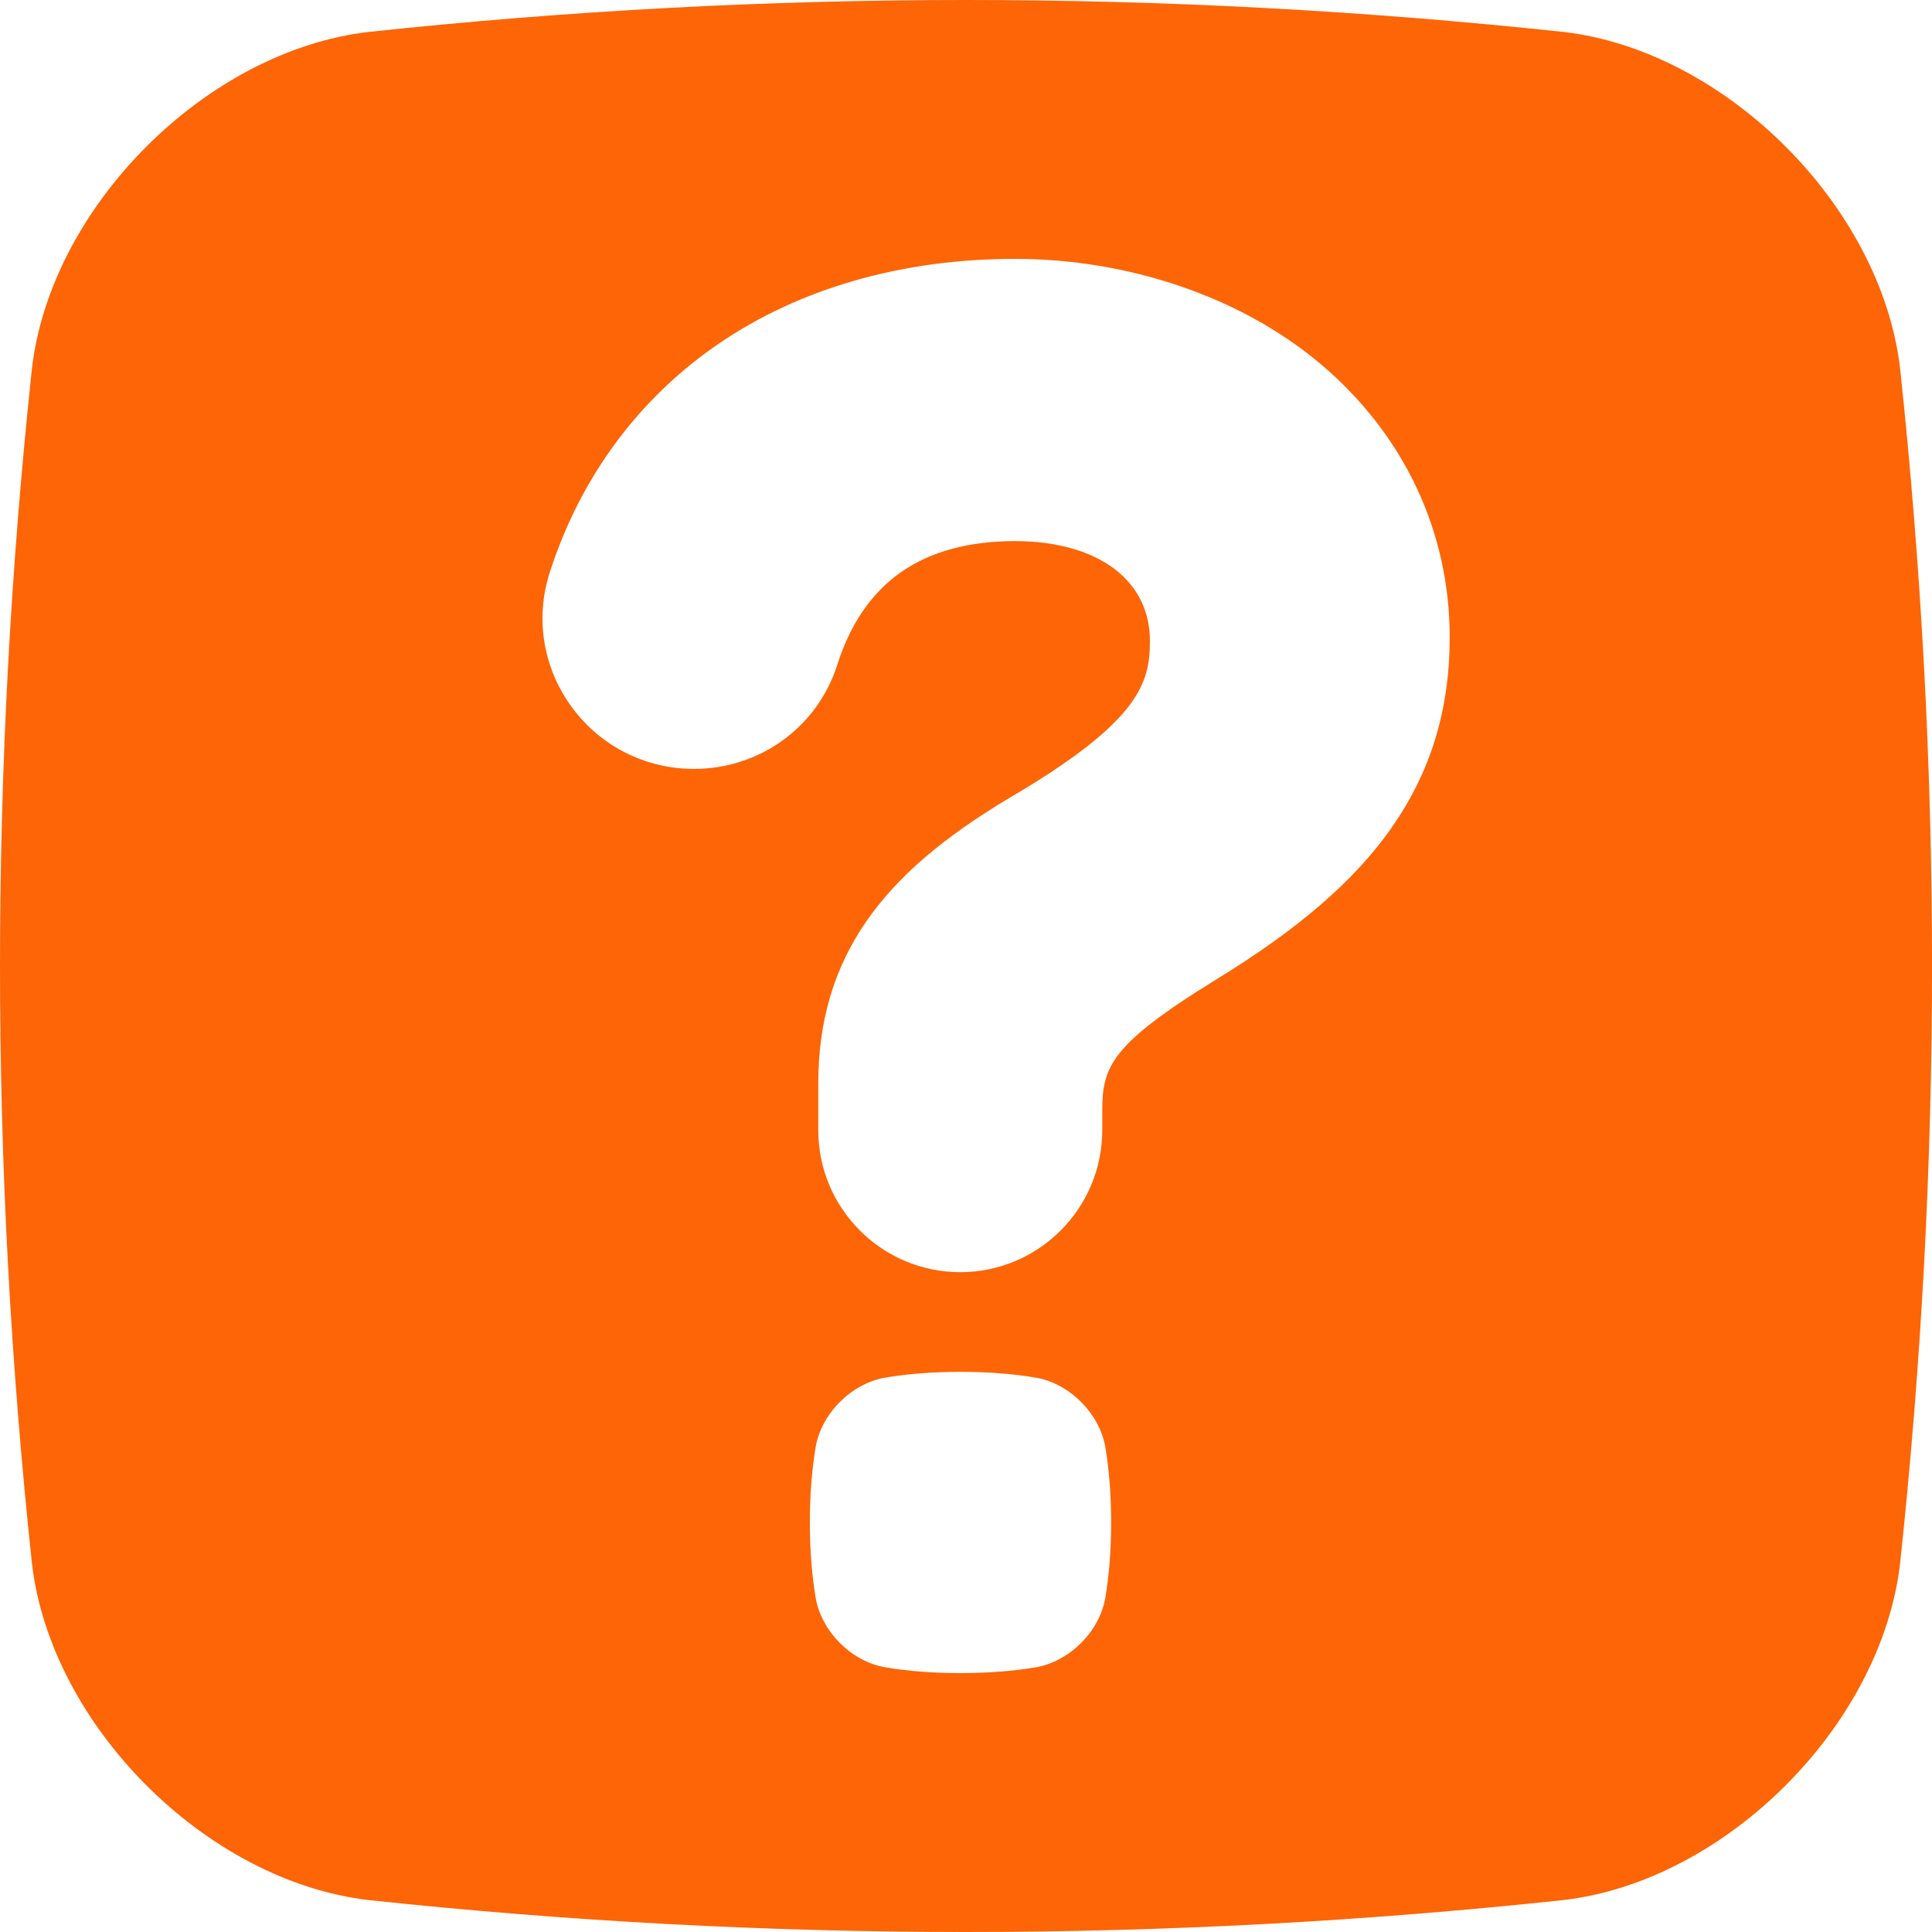
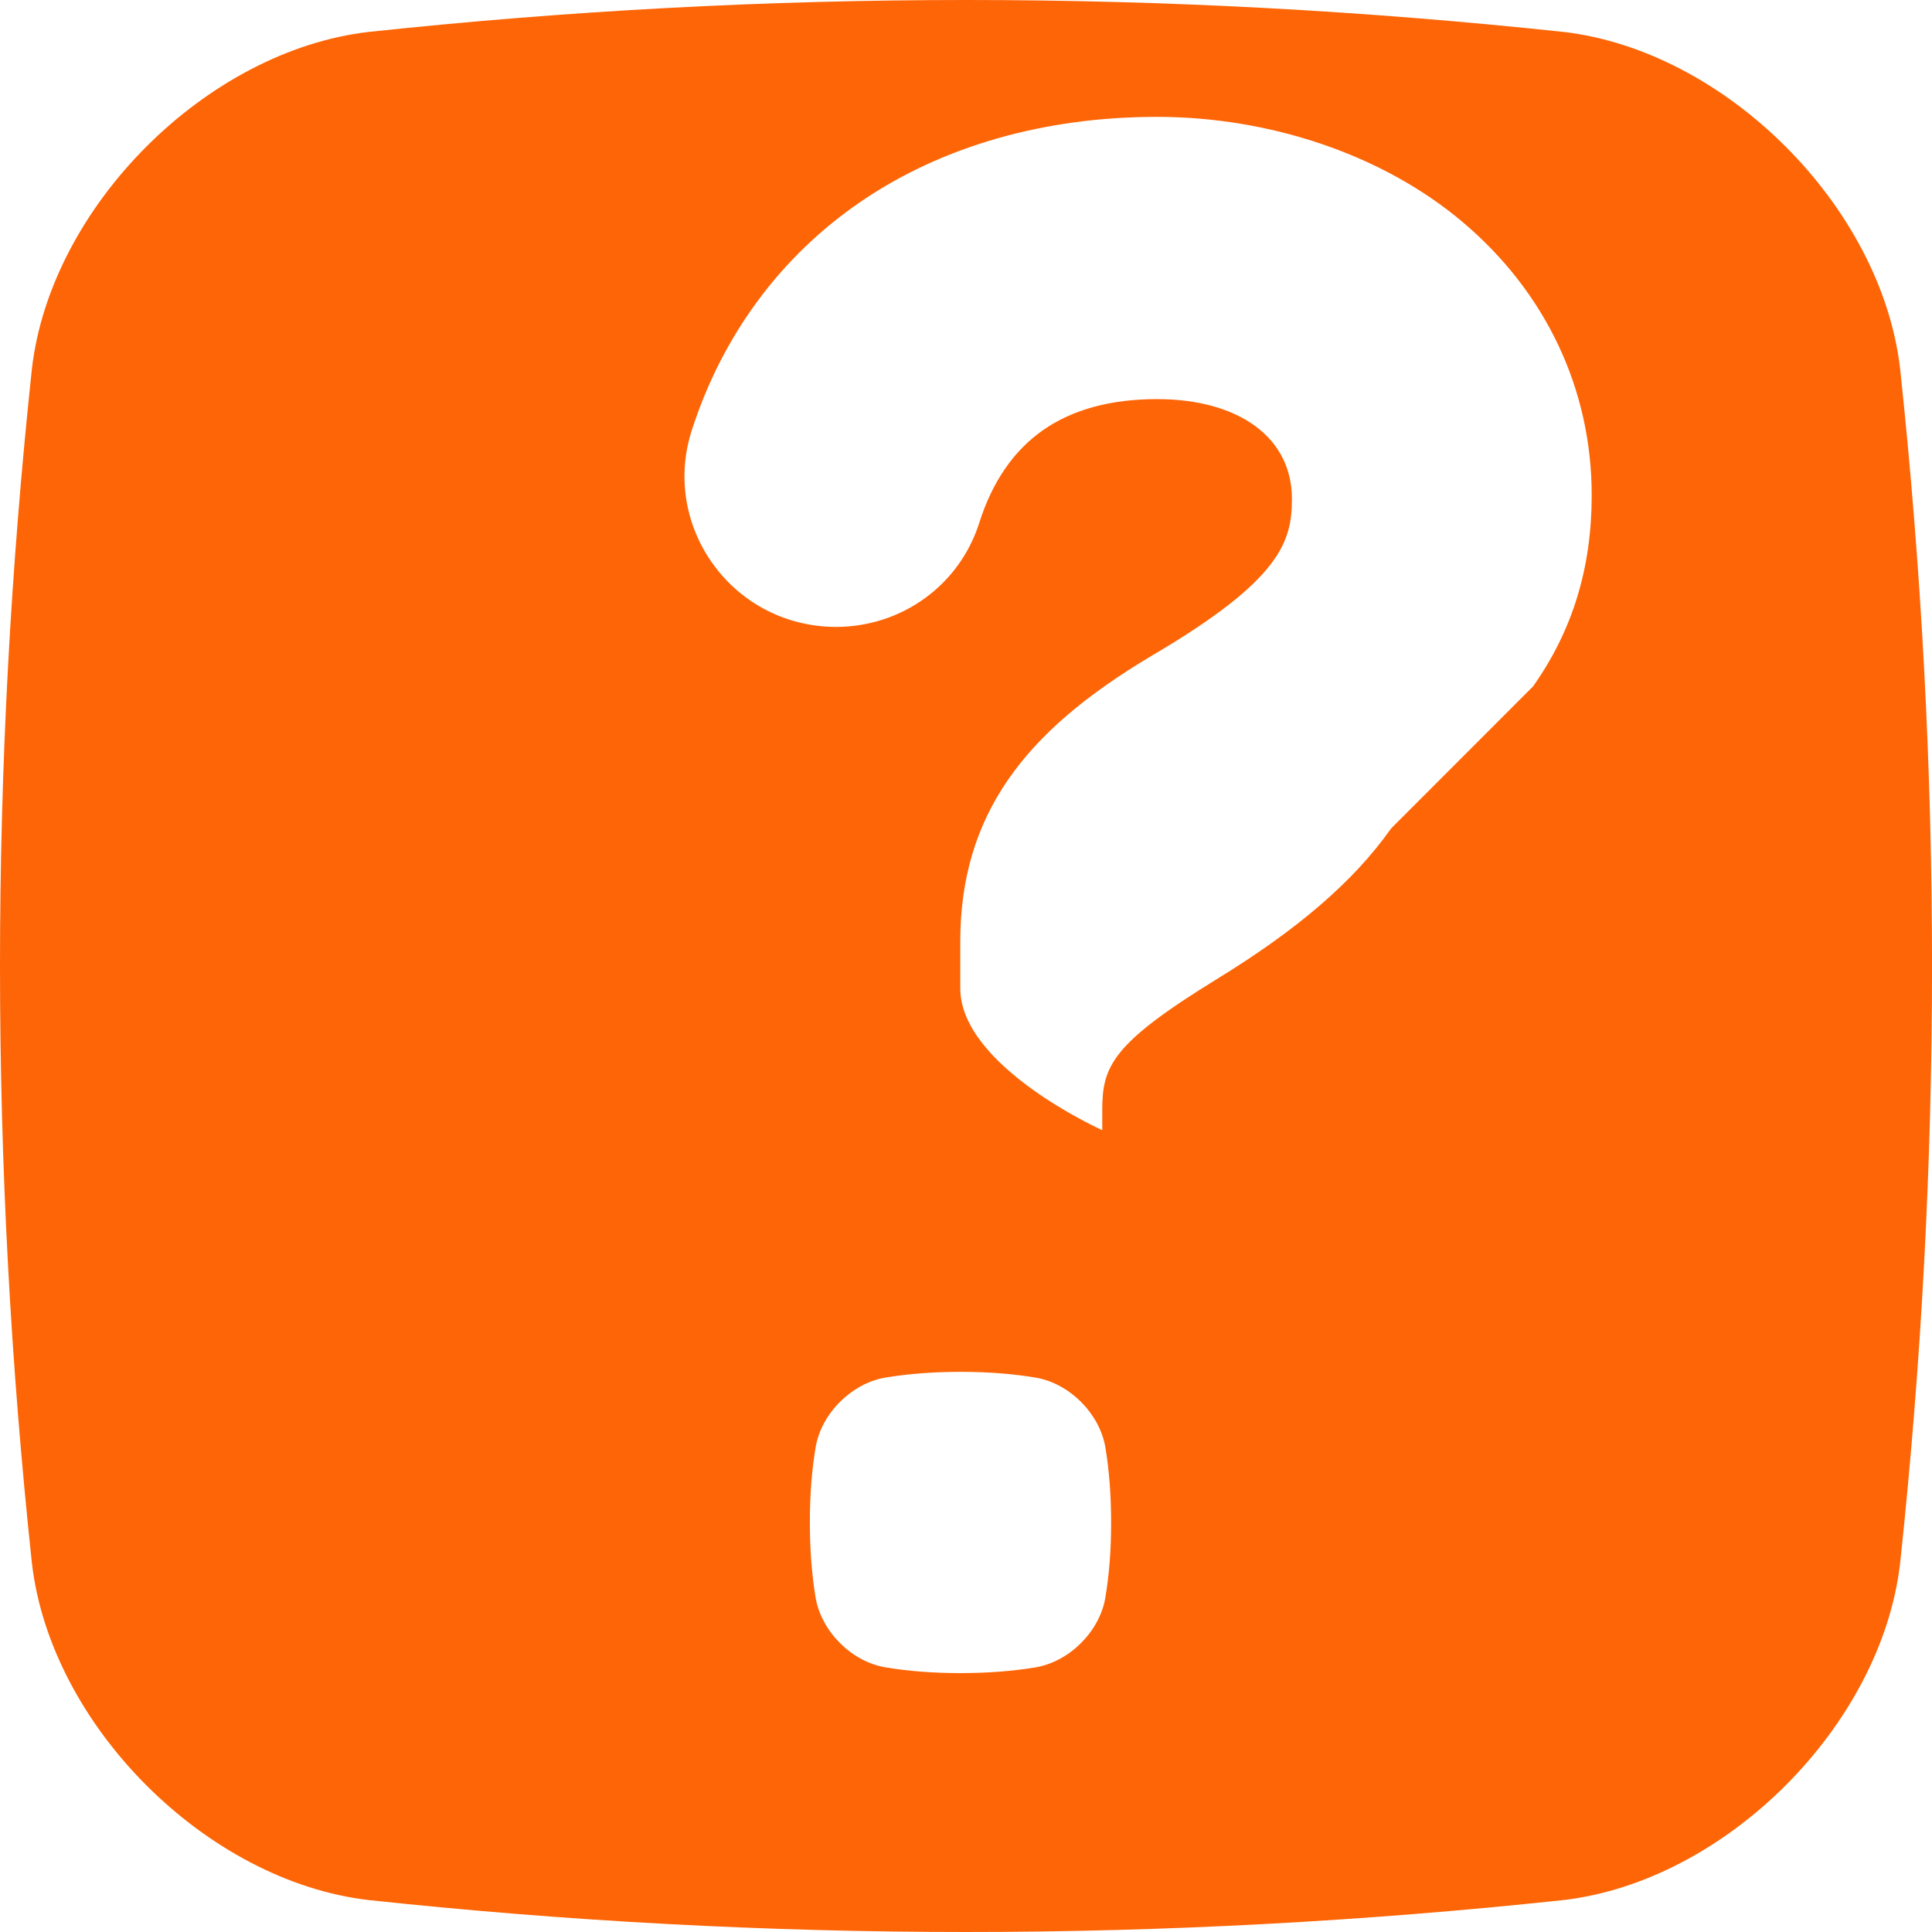
<svg xmlns="http://www.w3.org/2000/svg" id="Layer_6" viewBox="0 0 512 512" data-name="Layer 6" width="300" height="300" version="1.1">
  <g width="100%" height="100%" transform="matrix(1,0,0,1,0,0)">
-     <path d="m414.3 8.46c-105.53-11.28-211.06-11.28-316.59 0-43.02 4.99-84.26 46.23-89.25 89.24-11.28 105.53-11.28 211.06 0 316.59 4.99 43.01 46.24 84.25 89.25 89.25 105.53 11.28 211.06 11.28 316.59 0 43.01-4.99 84.26-46.24 89.25-89.25 11.28-105.53 11.28-211.06 0-316.59-4.99-43.01-46.24-84.25-89.25-89.25zm-121.39 415.06c-1.57 8.88-9.45 16.76-18.36 18.33-6.18 1.03-12.73 1.53-20.02 1.54-7.28 0-13.83-.51-20.04-1.55-8.88-1.57-16.76-9.45-18.33-18.36-1.03-6.18-1.53-12.73-1.54-20.02 0-7.28.51-13.83 1.55-20.04 1.57-8.88 9.45-16.76 18.36-18.33 6.18-1.03 12.73-1.53 20.01-1.54 7.28 0 13.83.51 20.04 1.55 8.88 1.57 16.76 9.45 18.34 18.36 1.03 6.19 1.53 12.73 1.54 20.02 0 7.28-.51 13.83-1.55 20.04zm75.76-203.98c-9.91 14.02-24.68 26.77-46.49 40.11-27.47 16.94-30.07 22.92-30.07 34.53v5.33c0 20.75-16.88 37.63-37.63 37.63s-37.63-16.88-37.63-37.63v-12.34c0-16.52 4.15-30.55 12.67-42.91 8.17-11.84 20.35-22.33 38.33-33.01 34.17-20.1 36.89-30.25 36.89-41.43 0-7.79-3.24-14.37-9.37-19.02-6.38-4.84-15.51-7.4-26.4-7.4-12.21 0-22.37 2.76-30.18 8.22-7.77 5.42-13.45 13.68-16.9 24.55-5.23 16.51-20.51 27.6-38.01 27.6-.97 0-1.95-.04-2.92-.11-12.35-.9-23.41-7.3-30.35-17.57-6.87-10.17-8.67-22.69-4.94-34.33 8.1-25.25 23.63-46.26 44.93-60.77 21.5-14.65 48.6-22.39 78.36-22.39s59.77 9.91 81.06 27.9c22.04 18.63 34.17 44.33 34.17 72.37 0 19.29-5.08 35.86-15.54 50.66z" fill="#fd6506" fill-opacity="1" data-original-color="#000000ff" stroke="none" stroke-opacity="1" />
+     <path d="m414.3 8.46c-105.53-11.28-211.06-11.28-316.59 0-43.02 4.99-84.26 46.23-89.25 89.24-11.28 105.53-11.28 211.06 0 316.59 4.99 43.01 46.24 84.25 89.25 89.25 105.53 11.28 211.06 11.28 316.59 0 43.01-4.99 84.26-46.24 89.25-89.25 11.28-105.53 11.28-211.06 0-316.59-4.99-43.01-46.24-84.25-89.25-89.25zm-121.39 415.06c-1.57 8.88-9.45 16.76-18.36 18.33-6.18 1.03-12.73 1.53-20.02 1.54-7.28 0-13.83-.51-20.04-1.55-8.88-1.57-16.76-9.45-18.33-18.36-1.03-6.18-1.53-12.73-1.54-20.02 0-7.28.51-13.83 1.55-20.04 1.57-8.88 9.45-16.76 18.36-18.33 6.18-1.03 12.73-1.53 20.01-1.54 7.28 0 13.83.51 20.04 1.55 8.88 1.57 16.76 9.45 18.34 18.36 1.03 6.19 1.53 12.73 1.54 20.02 0 7.28-.51 13.83-1.55 20.04zm75.76-203.98c-9.91 14.02-24.68 26.77-46.49 40.11-27.47 16.94-30.07 22.92-30.07 34.53v5.33s-37.63-16.88-37.63-37.63v-12.34c0-16.52 4.15-30.55 12.67-42.91 8.17-11.84 20.35-22.33 38.33-33.01 34.17-20.1 36.89-30.25 36.89-41.43 0-7.79-3.24-14.37-9.37-19.02-6.38-4.84-15.51-7.4-26.4-7.4-12.21 0-22.37 2.76-30.18 8.22-7.77 5.42-13.45 13.68-16.9 24.55-5.23 16.51-20.51 27.6-38.01 27.6-.97 0-1.95-.04-2.92-.11-12.35-.9-23.41-7.3-30.35-17.57-6.87-10.17-8.67-22.69-4.94-34.33 8.1-25.25 23.63-46.26 44.93-60.77 21.5-14.65 48.6-22.39 78.36-22.39s59.77 9.91 81.06 27.9c22.04 18.63 34.17 44.33 34.17 72.37 0 19.29-5.08 35.86-15.54 50.66z" fill="#fd6506" fill-opacity="1" data-original-color="#000000ff" stroke="none" stroke-opacity="1" />
  </g>
</svg>